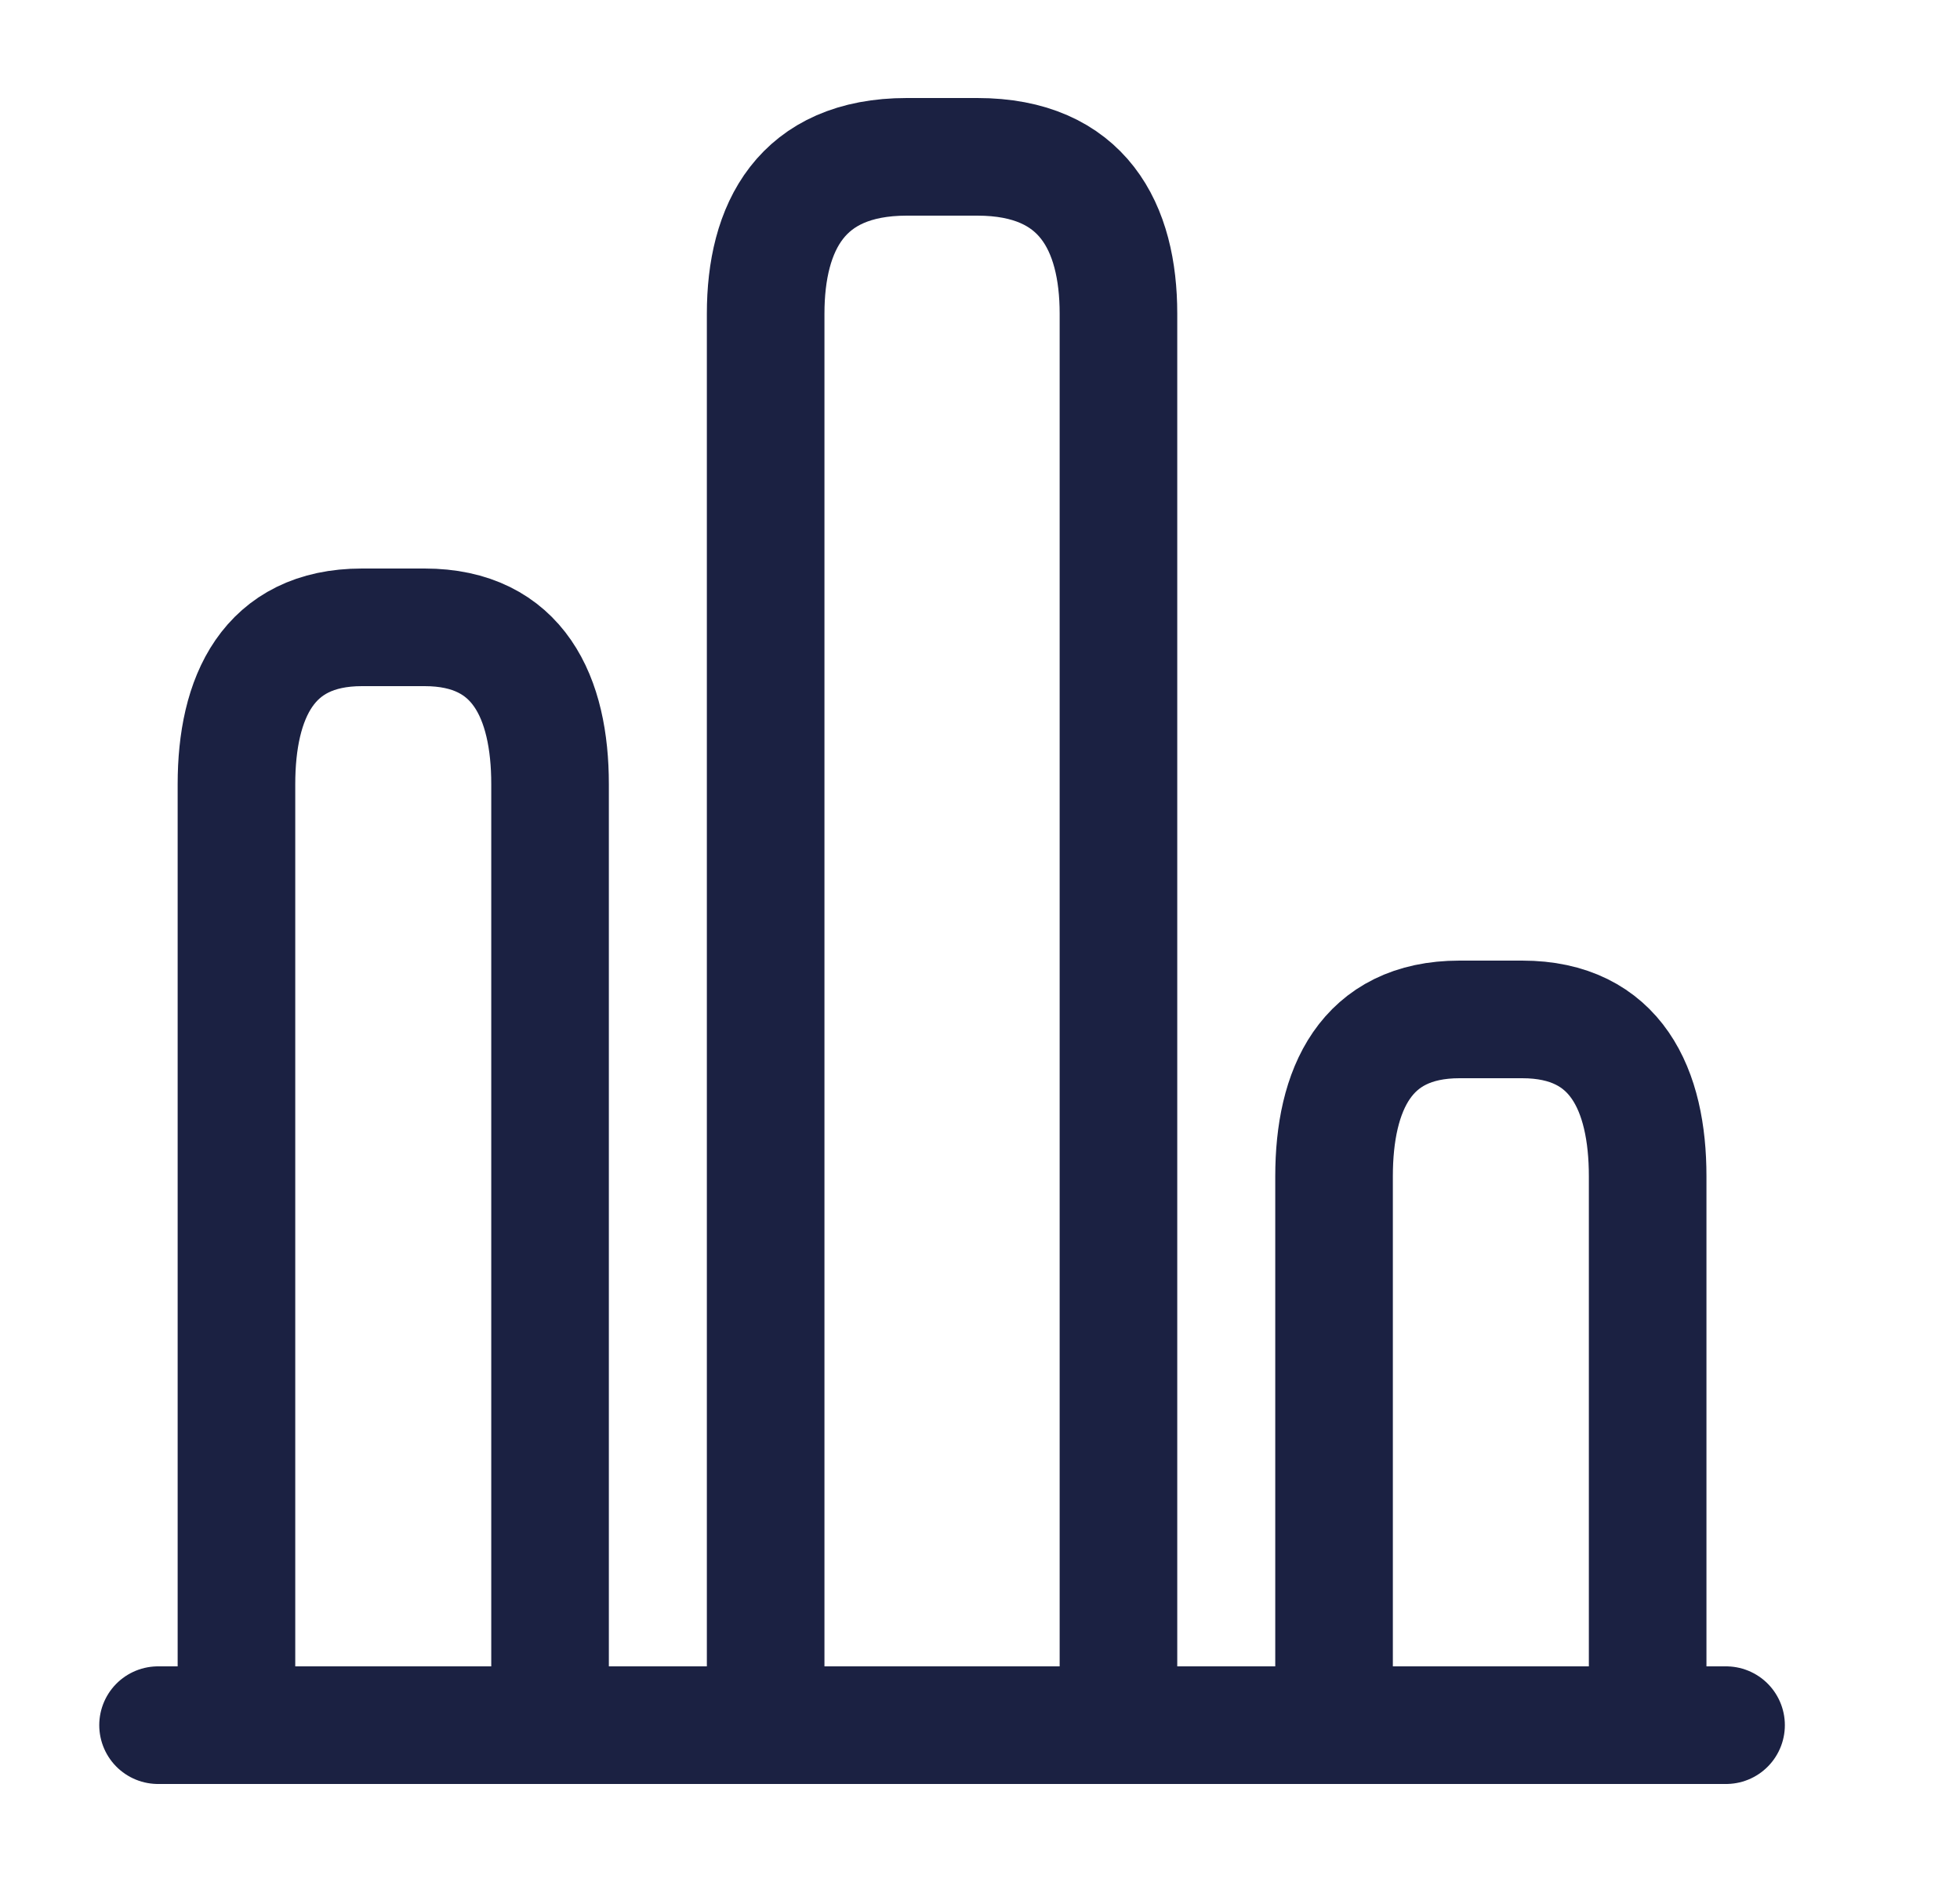
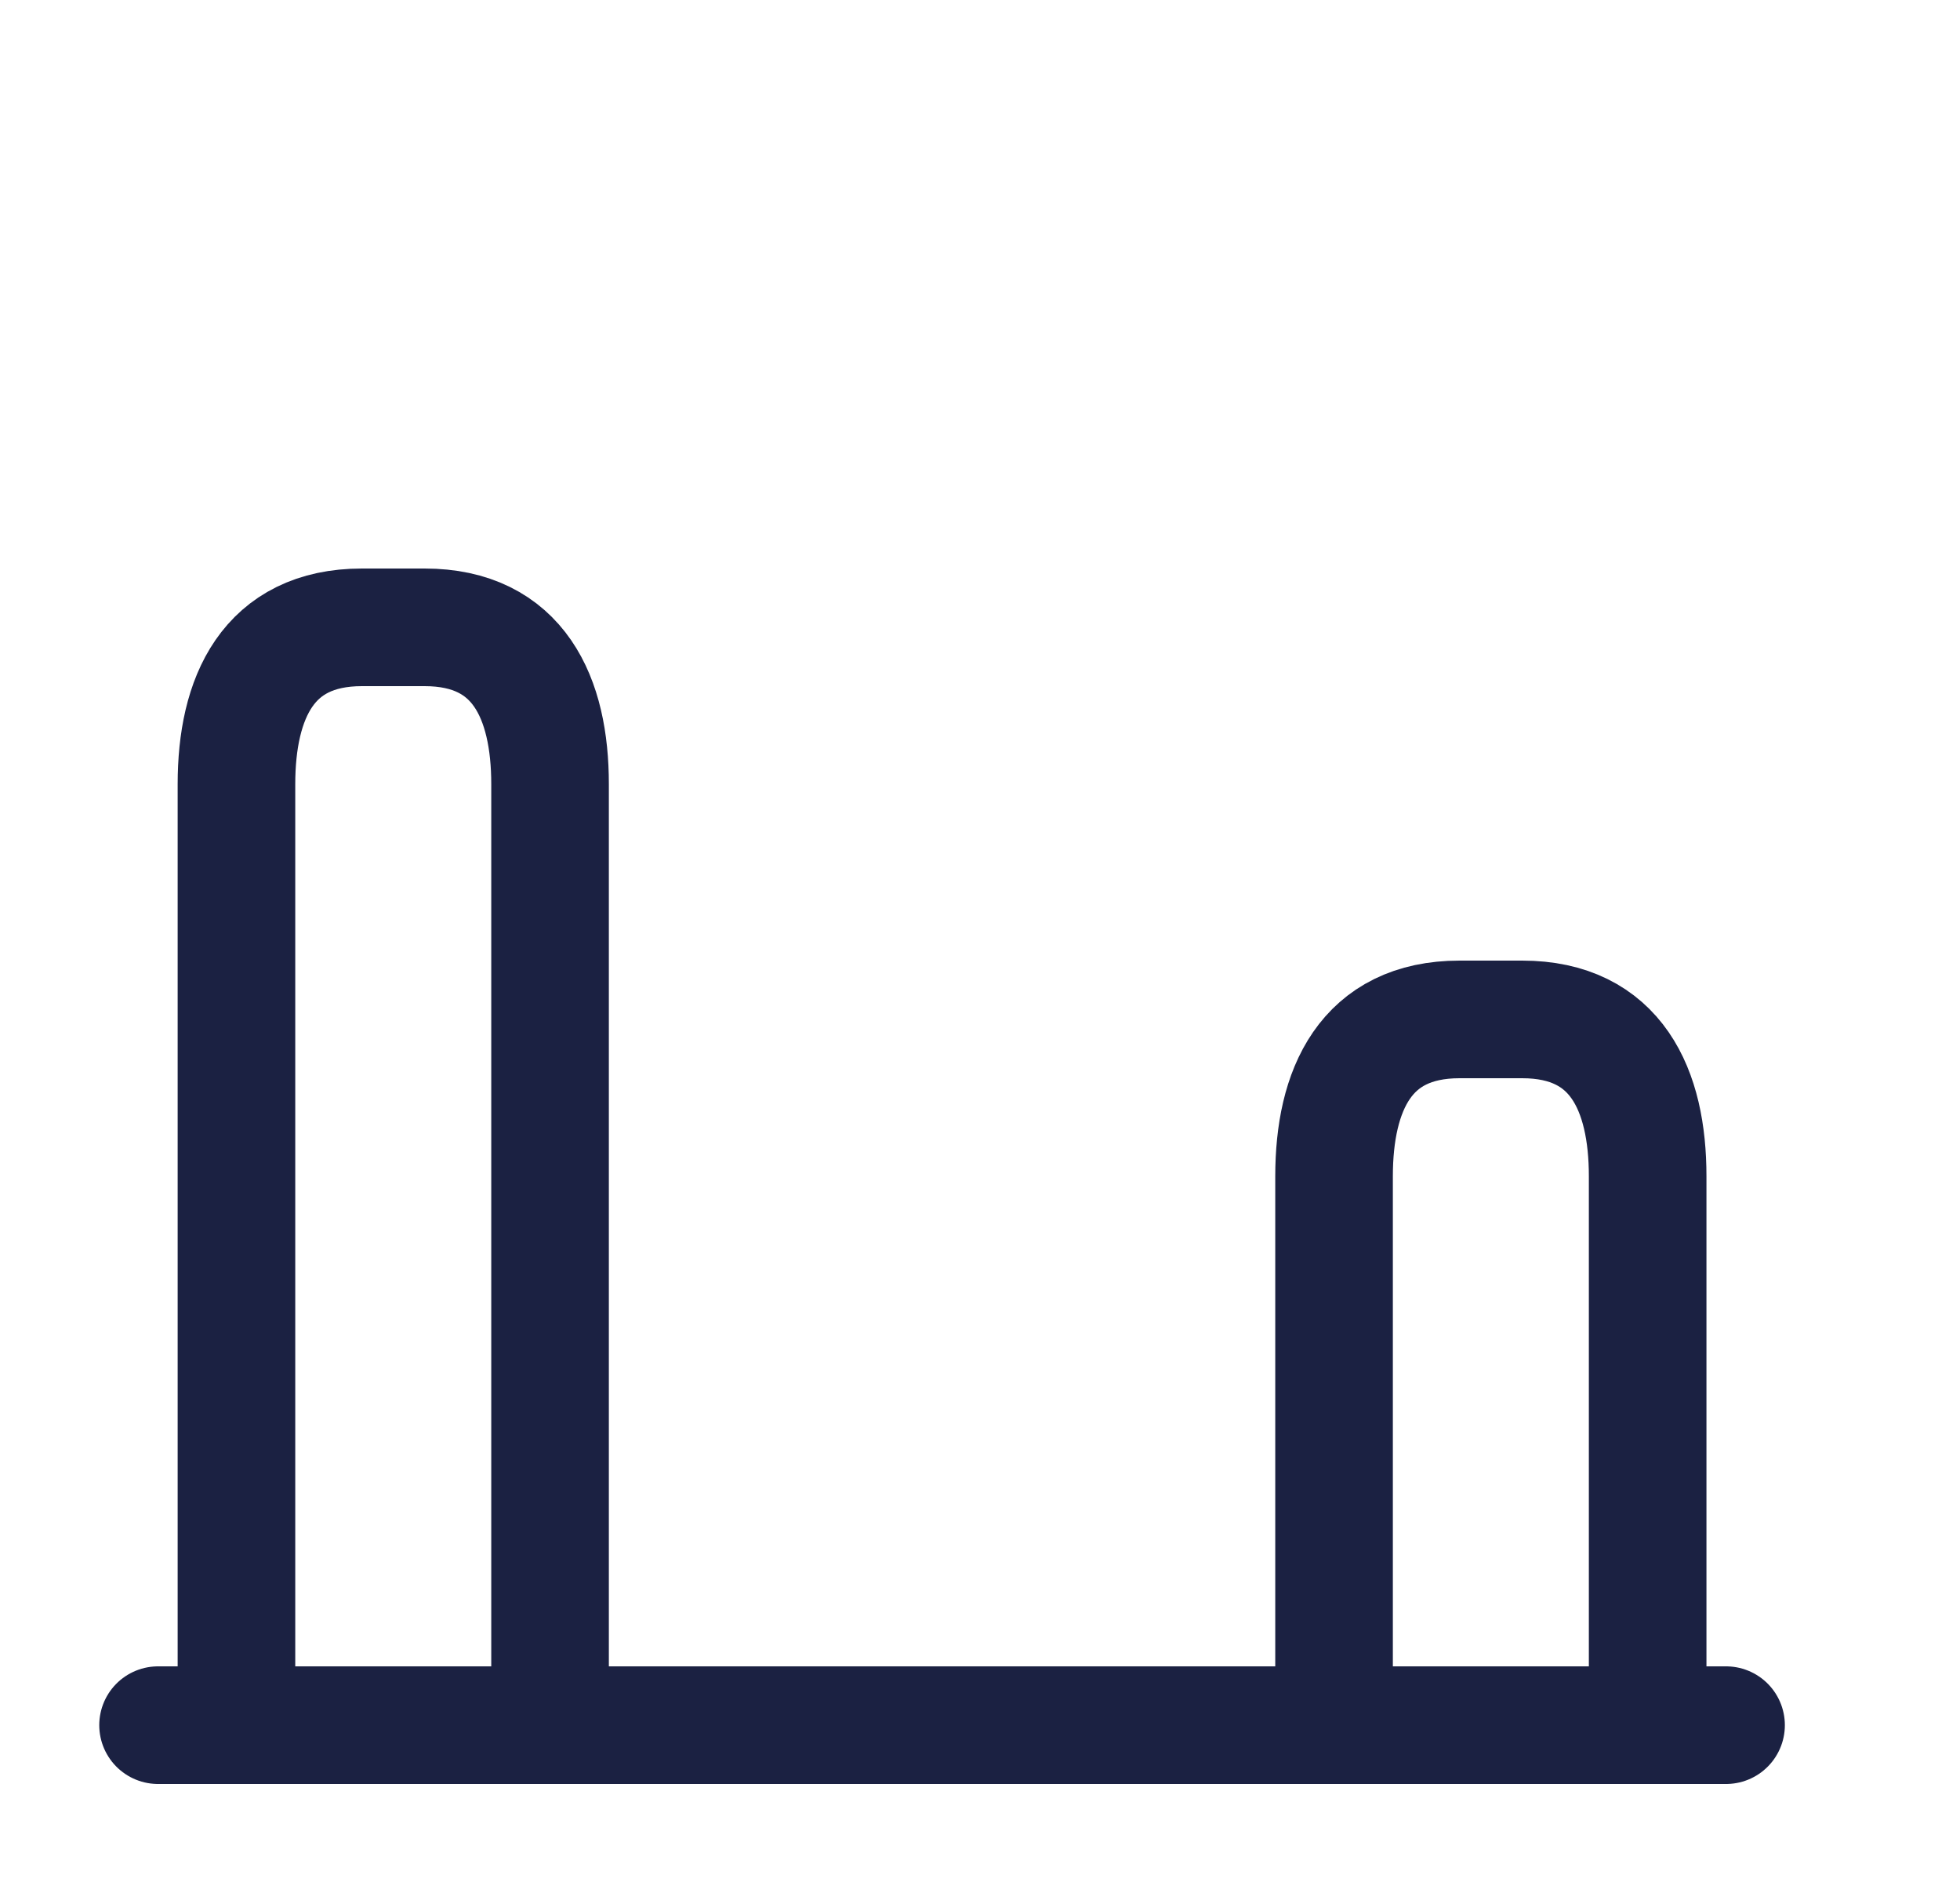
<svg xmlns="http://www.w3.org/2000/svg" width="25" height="24" viewBox="0 0 25 24" fill="none">
  <path d="M2.016 22H22.016" stroke="#1B2142" stroke-width="1.5" stroke-miterlimit="10" stroke-linecap="round" stroke-linejoin="round" />
-   <path d="M9.766 4V22H14.266V4C14.266 2.9 13.816 2 12.466 2H11.566C10.216 2 9.766 2.9 9.766 4Z" stroke="#1B2142" stroke-width="1.5" stroke-linecap="round" stroke-linejoin="round" />
  <path d="M3.016 10V22H7.016V10C7.016 8.9 6.616 8 5.416 8H4.616C3.416 8 3.016 8.9 3.016 10Z" stroke="#1B2142" stroke-width="1.5" stroke-linecap="round" stroke-linejoin="round" />
  <path d="M17.016 15V22H21.016V15C21.016 13.9 20.616 13 19.416 13H18.616C17.416 13 17.016 13.9 17.016 15Z" stroke="#1B2142" stroke-width="1.5" stroke-linecap="round" stroke-linejoin="round" />
</svg>